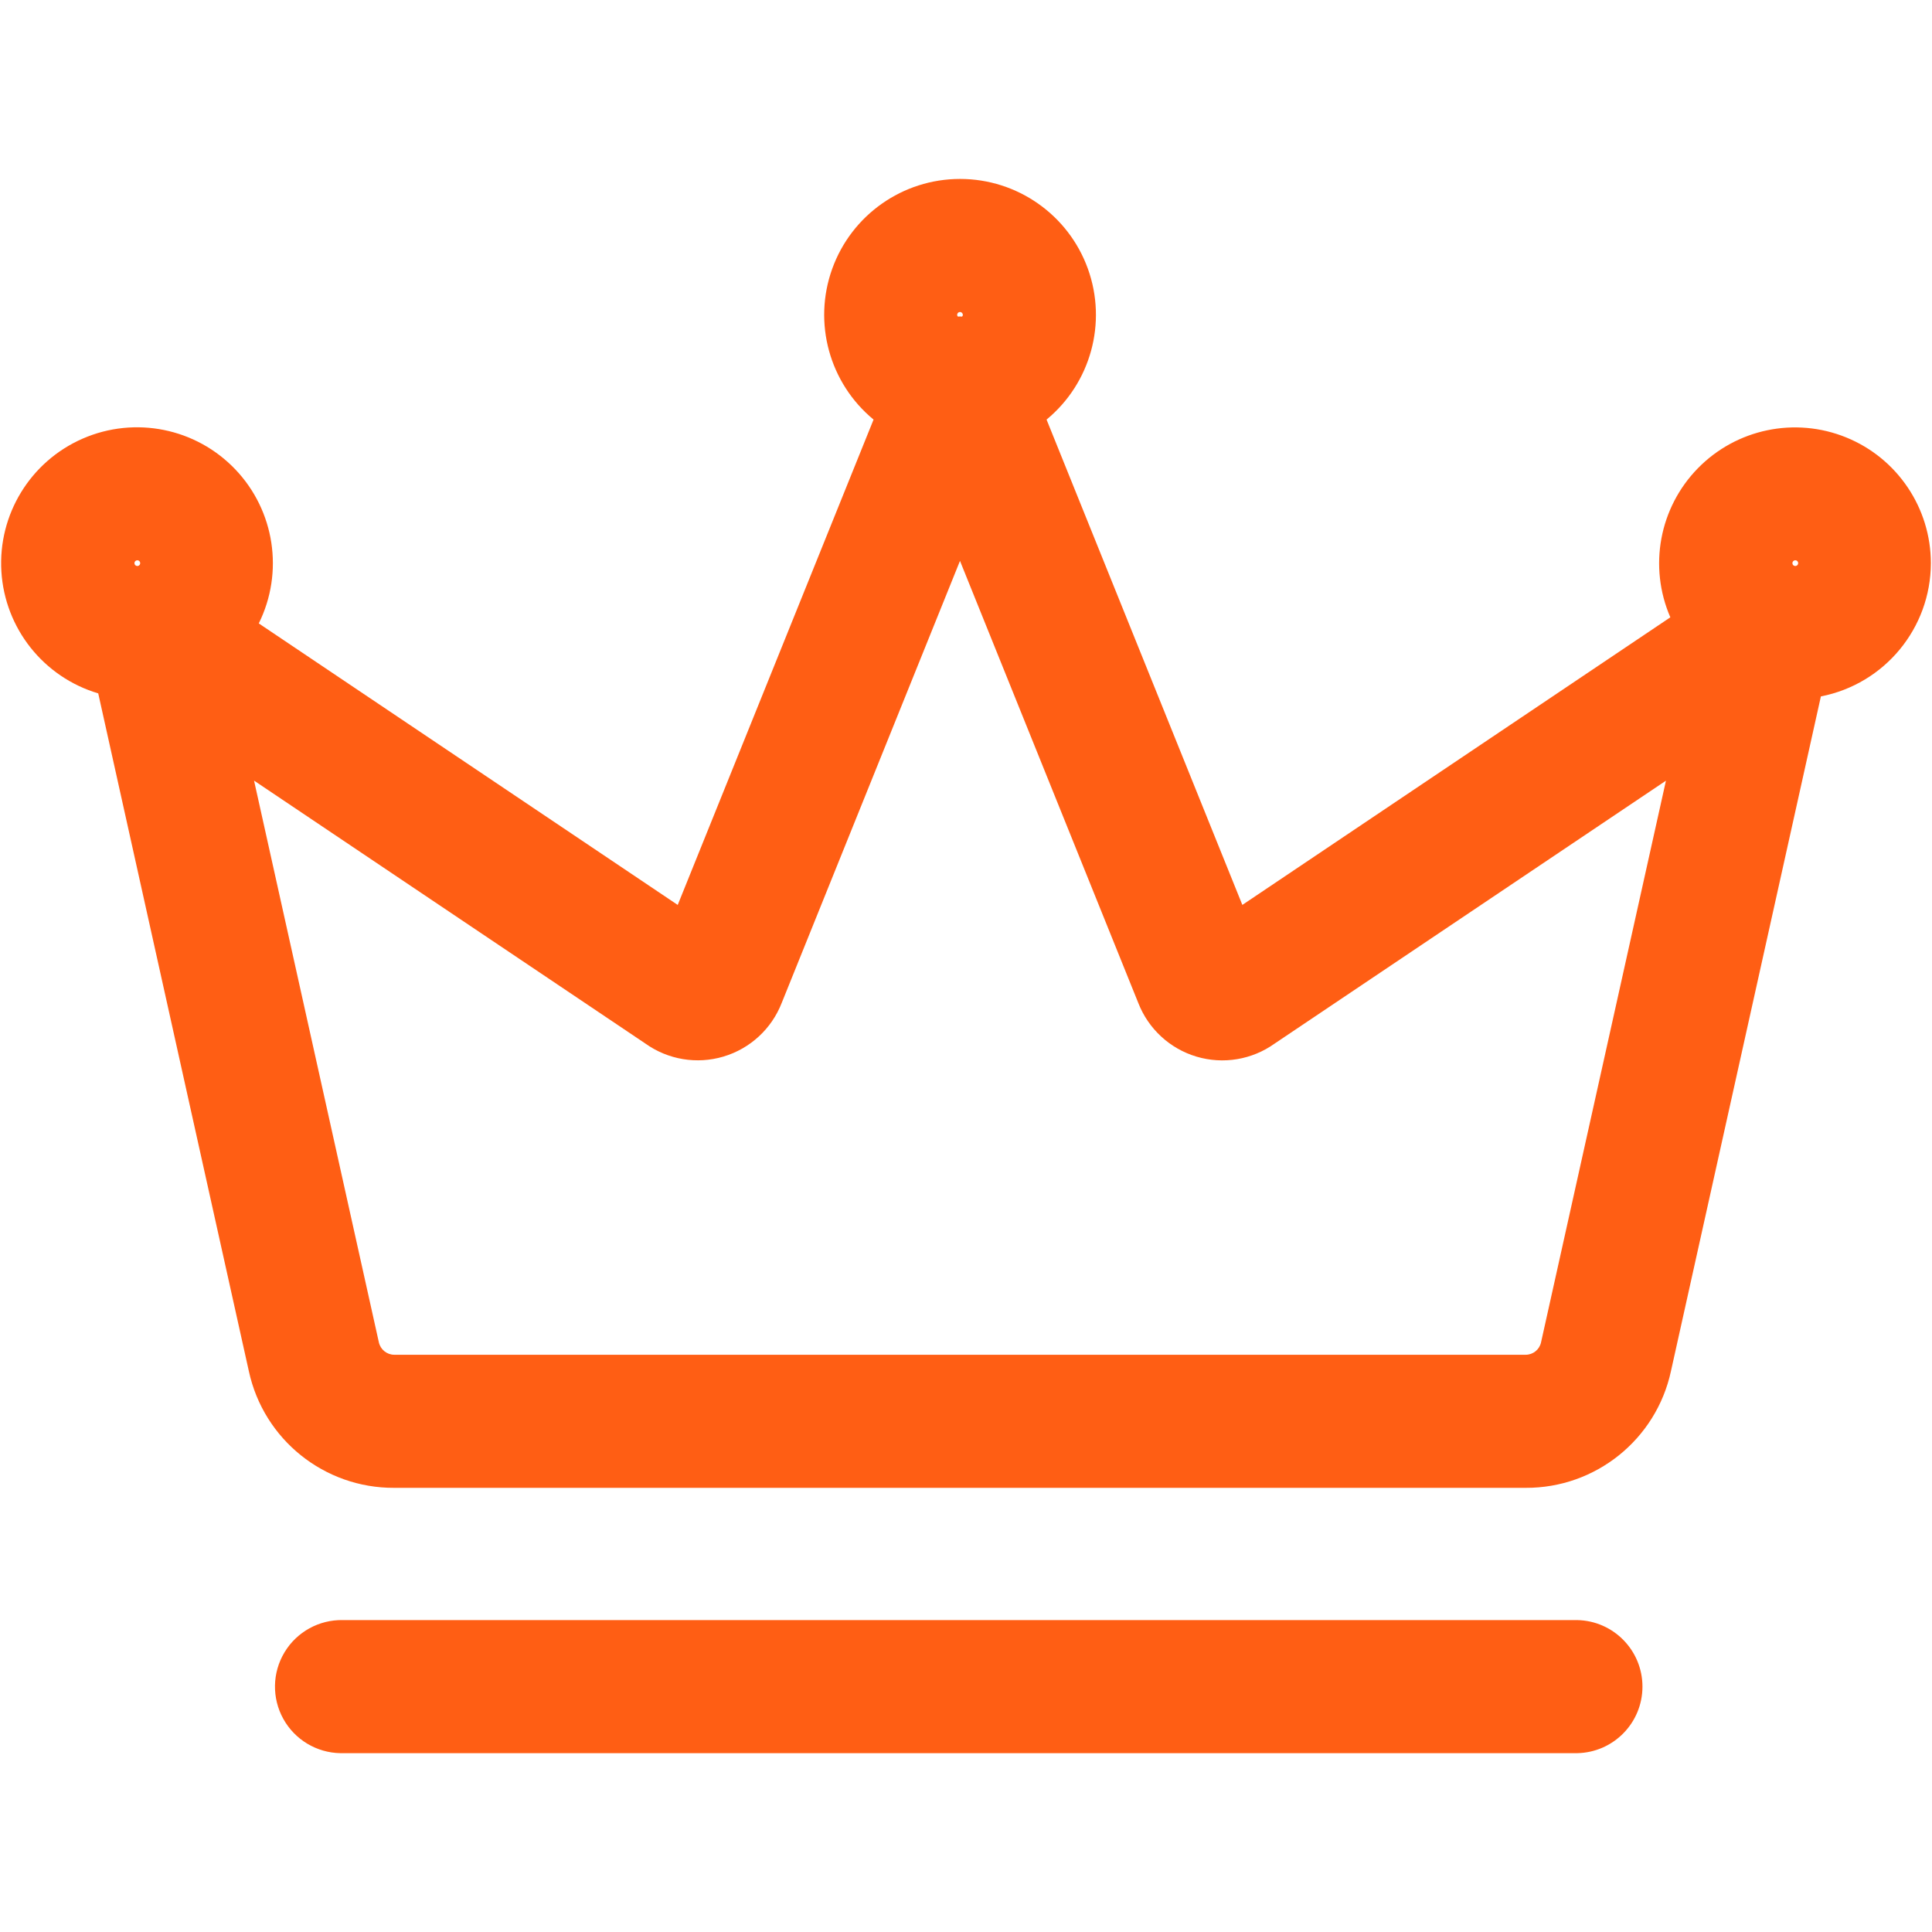
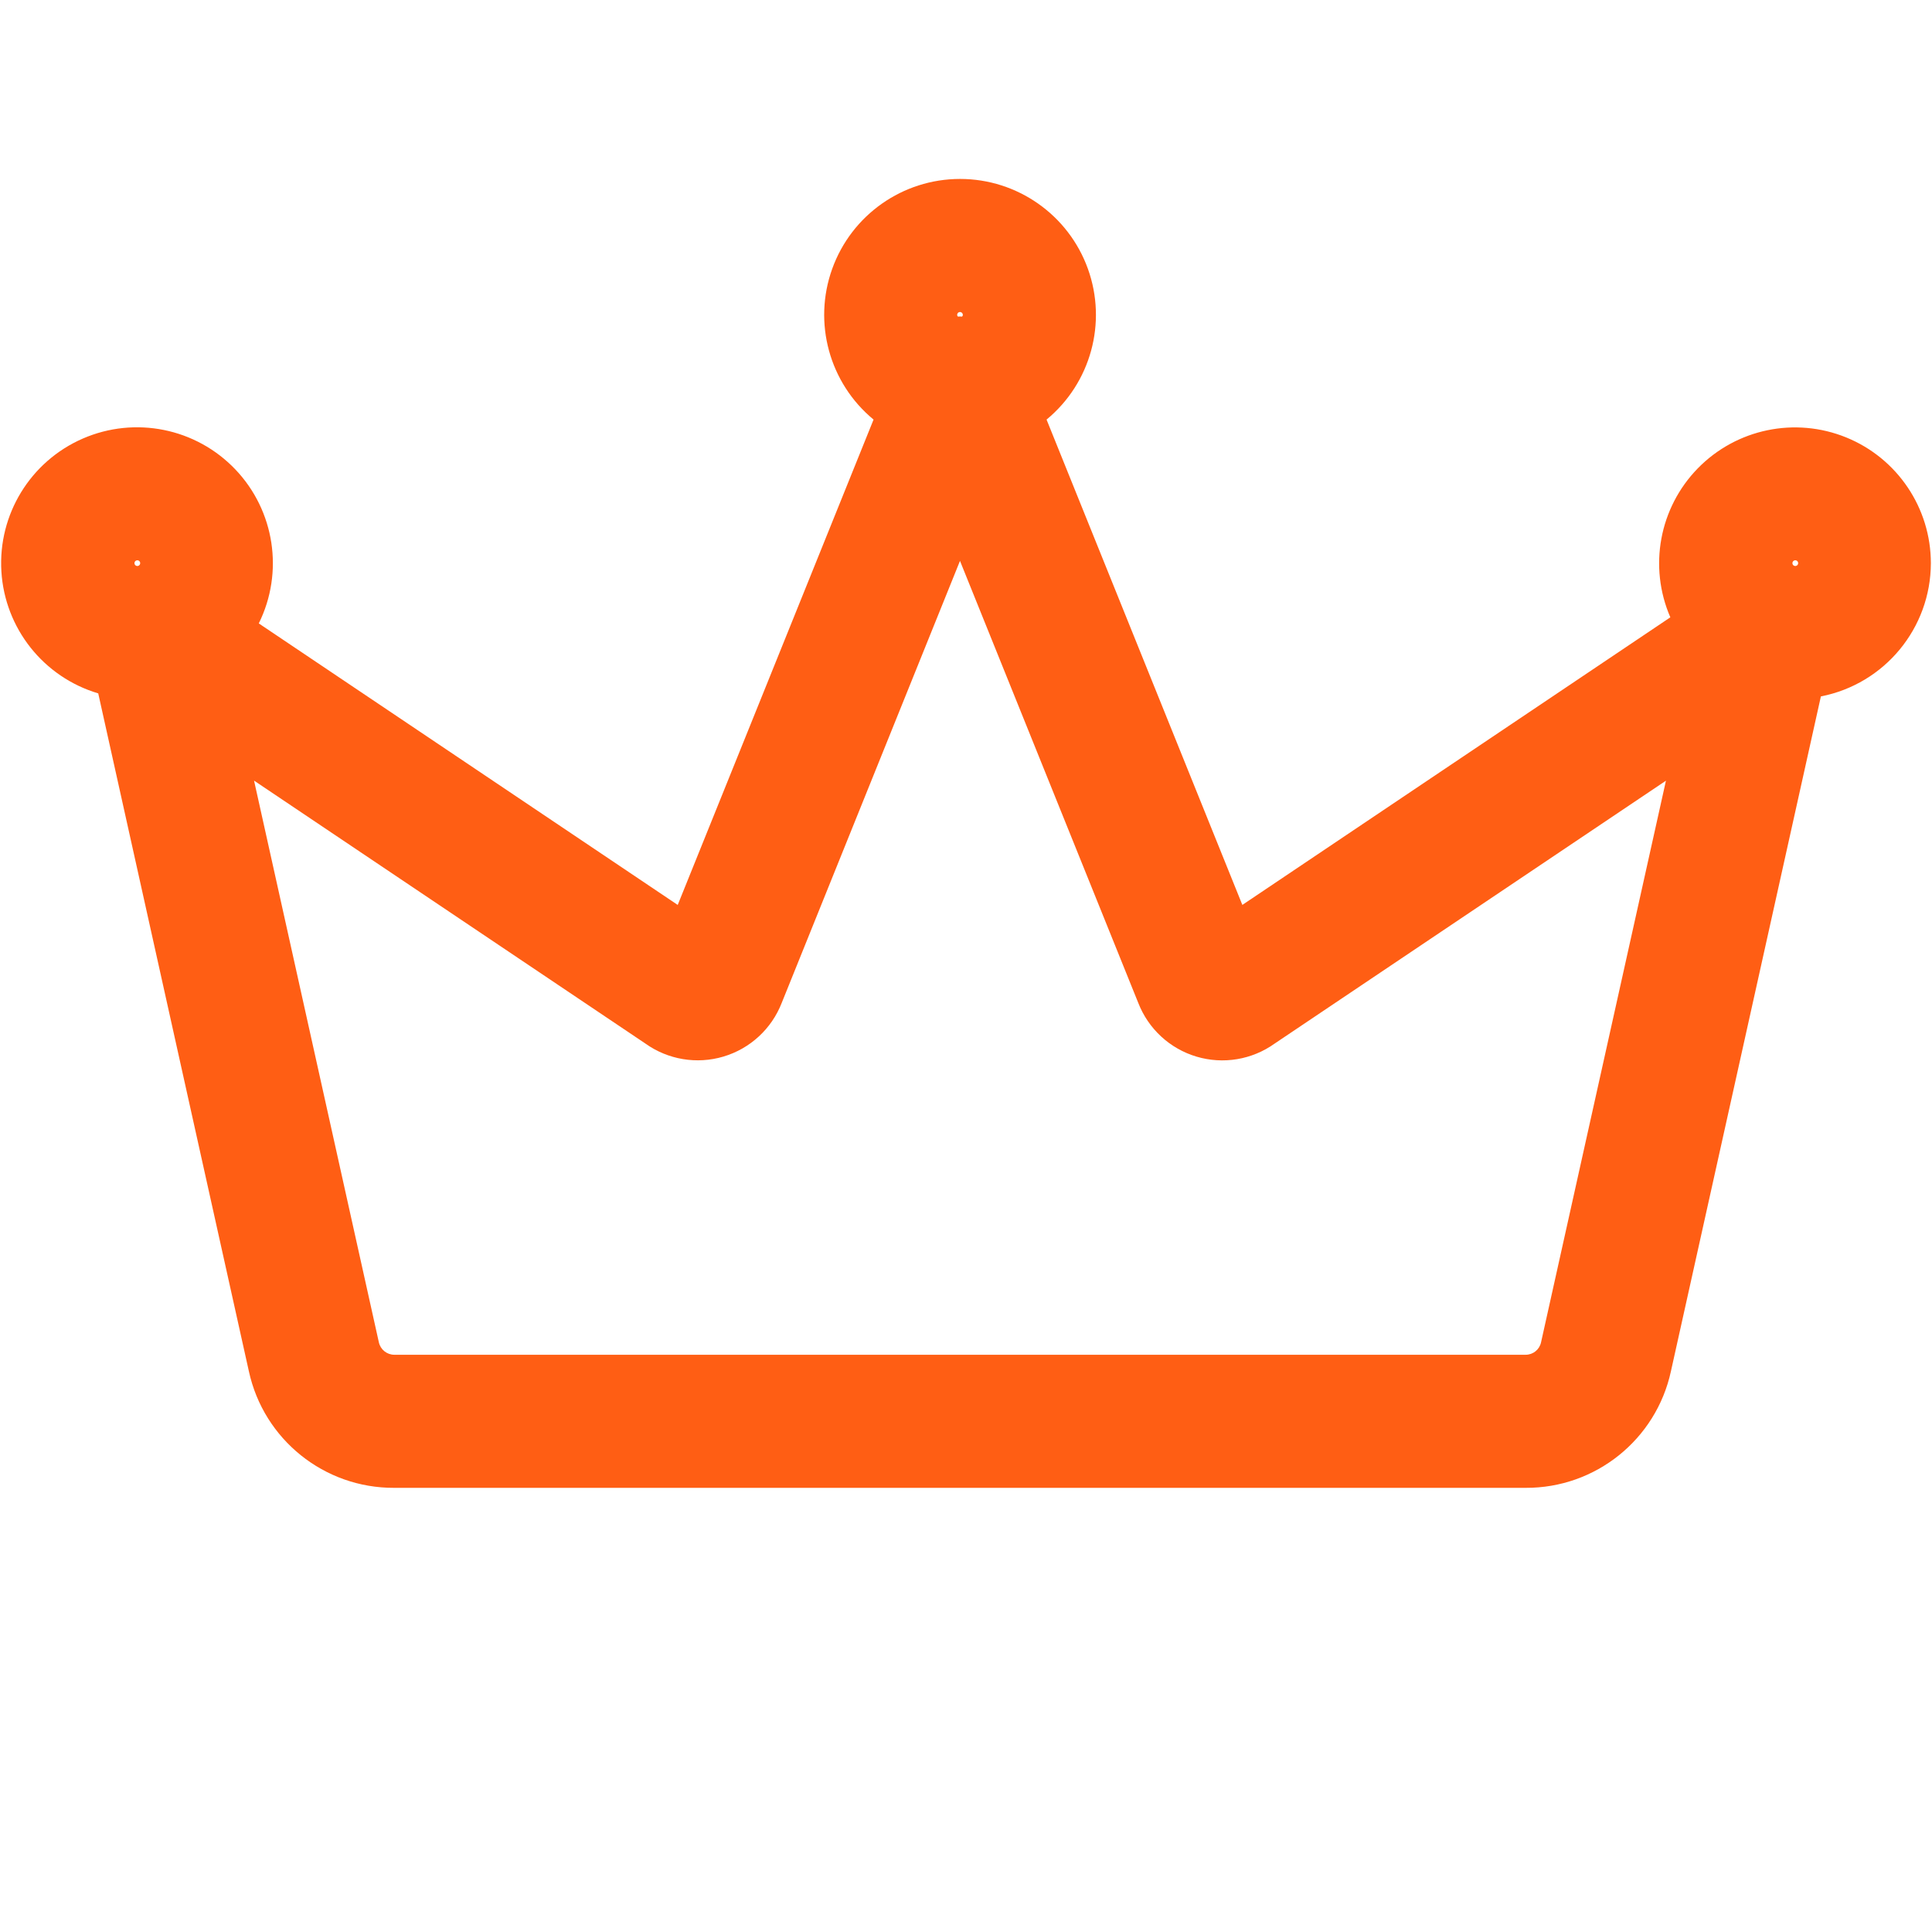
<svg xmlns="http://www.w3.org/2000/svg" version="1.1" width="60" height="60" viewBox="228.107 178.672 76.785 62.656" xml:space="preserve">
  <desc>Created with Fabric.js 5.3.0</desc>
  <defs>
</defs>
  <g transform="matrix(1 0 0 1 266.5 210)">
    <g style="">
      <g transform="matrix(0.09 0 0 0.09 -0.29 28.64)" id="tb6">
-         <path style="stroke: none; stroke-width: 1; stroke-dasharray: none; stroke-linecap: butt; stroke-dashoffset: 0; stroke-linejoin: miter; stroke-miterlimit: 4; fill: rgb(255,94,20); fill-rule: nonzero; opacity: 1;" transform=" translate(-979.85, -1276.92)" d="M 1252.94 1247.54 L 707.89 1247.54 C 697.381 1247.33 687.559 1252.748 682.132 1261.75 C 676.705 1270.752 676.499 1281.967 681.592 1291.163 C 686.684 1300.358 696.3 1306.134 706.81 1306.31 L 1252.94 1306.31 C 1268.958 1306.015 1281.788 1292.945 1281.788 1276.925 C 1281.788 1260.905 1268.958 1247.835 1252.94 1247.54 Z" stroke-linecap="round" />
-       </g>
+         </g>
      <g transform="matrix(0.09 0 0 0.09 0 -5.27)" id="tb6">
        <path style="stroke: none; stroke-width: 1; stroke-dasharray: none; stroke-linecap: butt; stroke-dashoffset: 0; stroke-linejoin: miter; stroke-miterlimit: 4; fill: rgb(255,94,20); fill-rule: nonzero; opacity: 1;" transform=" translate(-983.07, -900.14)" d="M 1409.15 780.8 C 1409.127 756.42 1394.355 734.478 1371.774 725.285 C 1349.194 716.092 1323.296 721.476 1306.251 738.908 C 1289.206 756.339 1284.403 782.351 1294.1 804.72 L 1105.1 931.72 L 1018.64 717.4 C 1038.159 701.285 1045.465 674.654 1036.903 650.835 C 1028.341 627.016 1005.751 611.132 980.44 611.132 C 955.129 611.132 932.539 627.016 923.977 650.835 C 915.415 674.654 922.721 701.285 942.24 717.4 L 855.76 931.73 L 670.76 807.41 C 681.934 784.824 677.804 757.662 660.422 739.418 C 643.04 721.173 616.11 715.734 593.009 725.801 C 569.909 735.869 555.561 759.299 557.092 784.451 C 558.624 809.604 575.709 831.119 599.86 838.31 L 666.38 1137.65 C 672.931 1167.819 699.698 1189.29 730.57 1189.14 L 1230.18 1189.14 C 1261.049 1189.29 1287.813 1167.818 1294.36 1137.65 L 1360.58 839.65 C 1388.744 834.145 1409.086 809.497 1409.15 780.8 Z M 1349.15 779.54 C 1349.603 779.492 1350.046 779.693 1350.31 780.064 C 1350.573 780.436 1350.615 780.92 1350.421 781.332 C 1350.226 781.744 1349.824 782.018 1349.37 782.05 L 1349.15 782.05 C 1348.5 781.992 1348.002 781.447 1348.002 780.795 C 1348.002 780.143 1348.5 779.598 1349.15 779.54 Z M 980.41 669.89 C 981.1 669.895 981.659 670.45 981.67 671.14 C 981.68 671.459 981.52 671.76 981.25 671.93 C 980.97 671.93 980.7 671.86 980.41 671.86 C 980.12 671.86 979.85 671.92 979.57 671.93 C 979.308 671.753 979.154 671.456 979.16 671.14 C 979.16 670.45 979.72 669.89 980.41 669.89 Z M 617 779.54 C 617.453 779.492 617.896 779.693 618.16 780.064 C 618.423 780.436 618.465 780.92 618.271 781.332 C 618.076 781.744 617.674 782.018 617.22 782.05 L 617 782.05 C 616.35 781.992 615.852 781.447 615.852 780.795 C 615.852 780.143 616.35 779.598 617 779.54 Z M 1237 1124.9 C 1236.306 1128.102 1233.467 1130.383 1230.19 1130.37 L 730.61 1130.37 C 727.338 1130.365 724.505 1128.093 723.79 1124.9 L 668.67 876.83 L 841.45 992.92 C 851.441 1000.068 864.175 1002.201 875.95 998.697 C 887.725 995.194 897.221 986.448 901.68 975 L 980.41 779.8 L 1059.14 975 C 1063.59 986.457 1073.087 995.214 1084.867 998.722 C 1096.647 1002.23 1109.387 1000.096 1119.38 992.94 L 1292.16 876.86 Z" stroke-linecap="round" />
      </g>
    </g>
  </g>
</svg>